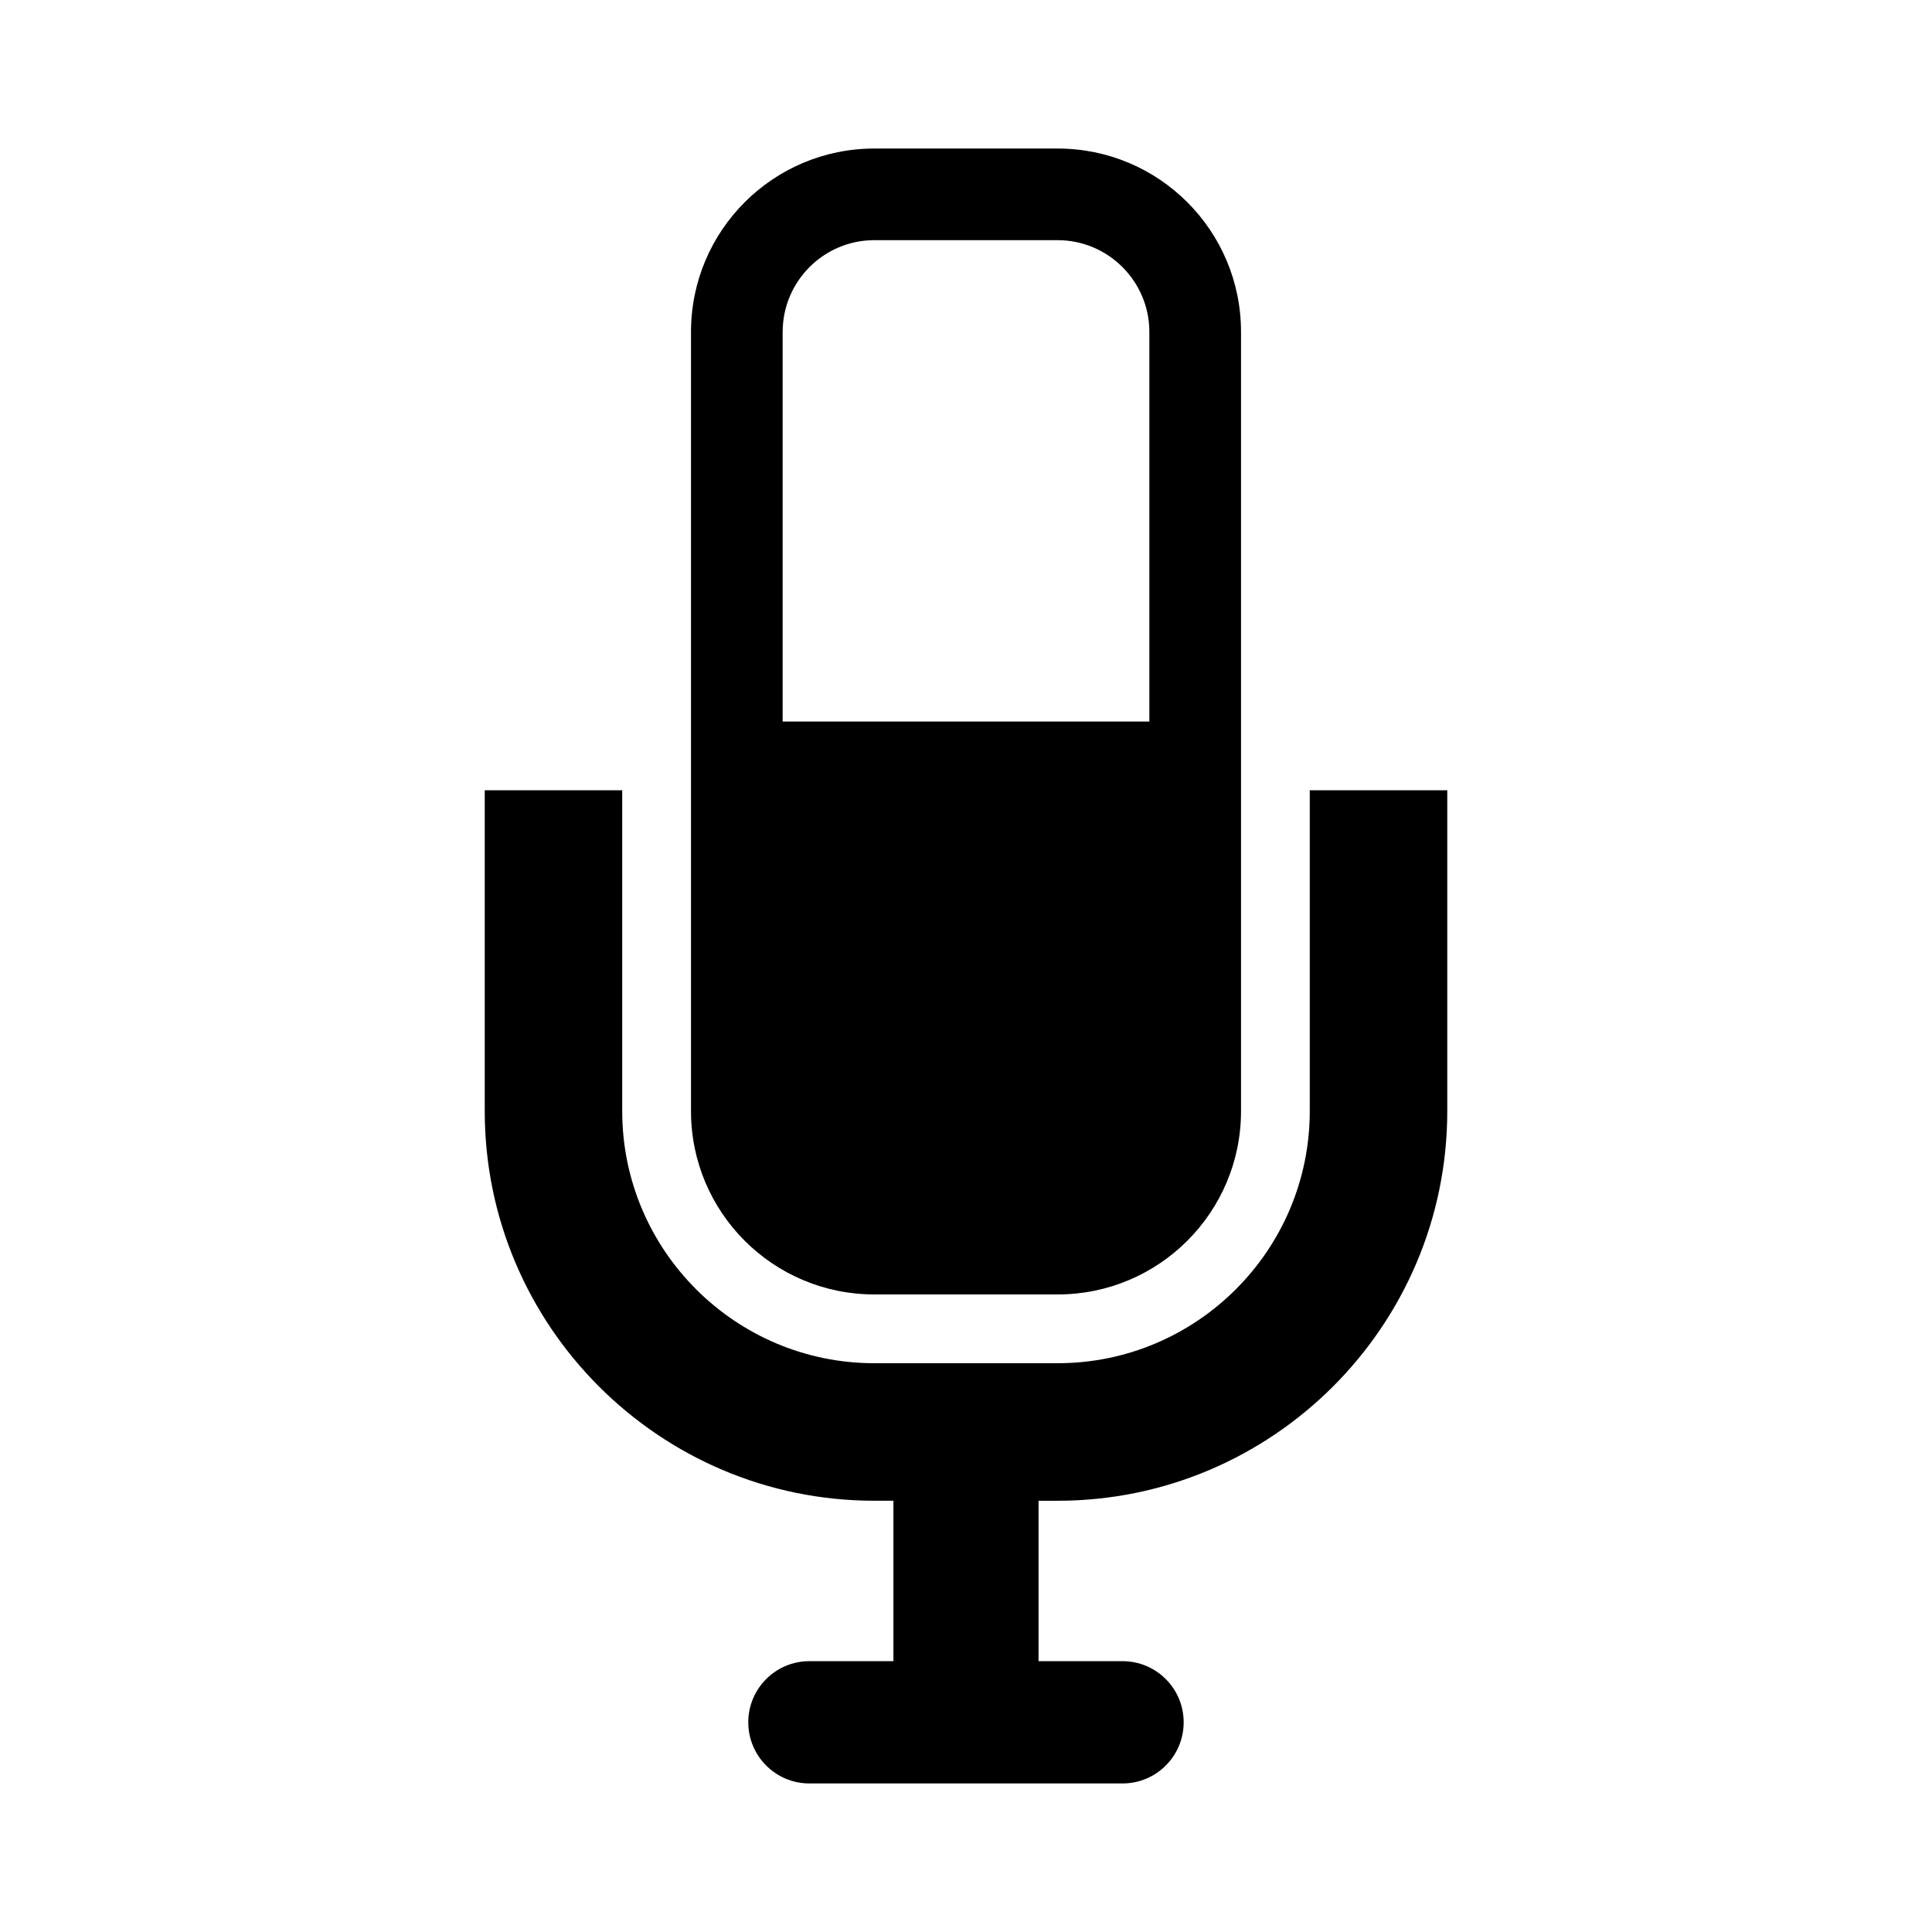
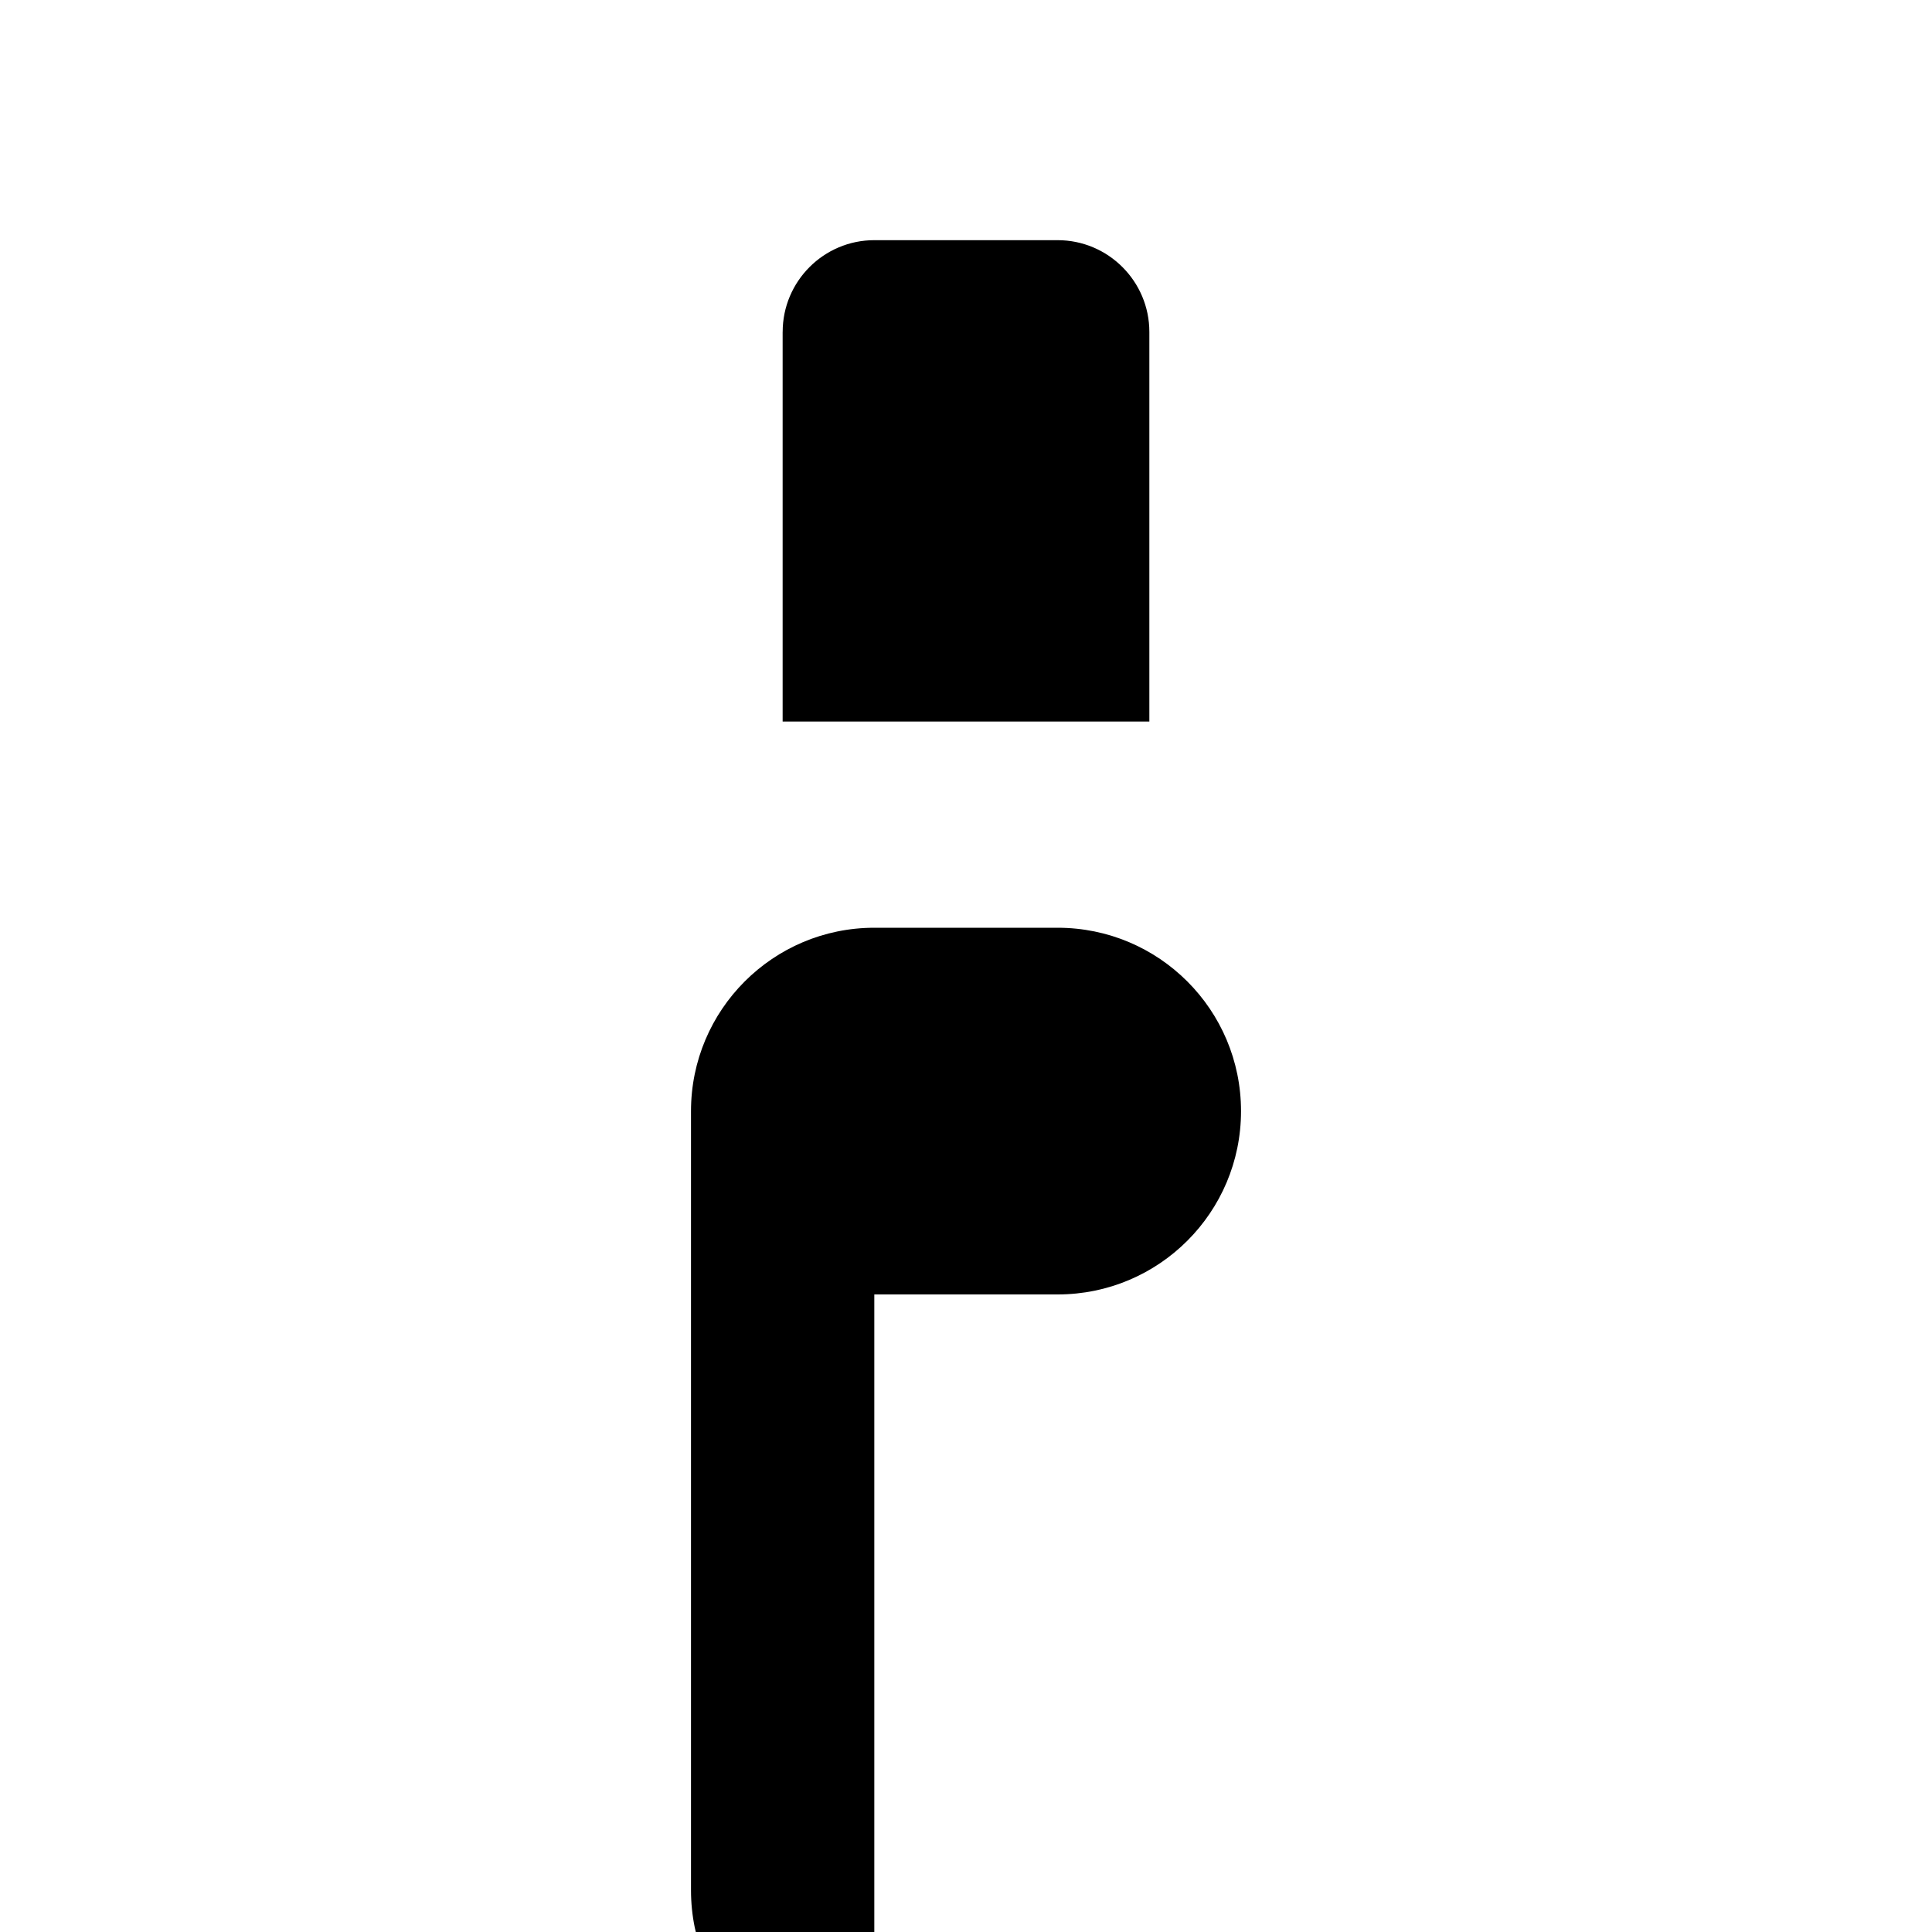
<svg xmlns="http://www.w3.org/2000/svg" fill="#000000" width="800px" height="800px" version="1.1" viewBox="144 144 512 512">
  <g>
-     <path d="m375.7 487.04h48.586c26.844 0 48.598-21.746 48.598-48.578v-206.5c0-26.852-21.754-48.598-48.598-48.598h-48.586c-26.824 0-48.578 21.754-48.578 48.598v206.5c0 26.836 21.754 48.578 48.578 48.578zm-24.285-255.08c0-13.402 10.883-24.312 24.285-24.312h48.586c13.402 0 24.305 10.914 24.305 24.312v103.25h-97.184v-103.25z" />
-     <path d="m491.1 353.43v85.031c0 36.84-29.977 66.805-66.816 66.805h-48.586c-36.84 0-66.805-29.965-66.805-66.805v-85.031h-36.434v85.031c0 56.93 46.32 103.25 103.24 103.25h5.066v42.512l-22.281 0.004c-8.938 0-16.184 7.266-16.184 16.191 0 8.957 7.254 16.211 16.184 16.211h83.008c8.949 0 16.191-7.254 16.191-16.211 0-8.938-7.254-16.191-16.191-16.191h-22.27v-42.512h5.059c56.941 0 103.26-46.32 103.26-103.25v-85.031z" />
+     <path d="m375.7 487.04h48.586c26.844 0 48.598-21.746 48.598-48.578c0-26.852-21.754-48.598-48.598-48.598h-48.586c-26.824 0-48.578 21.754-48.578 48.598v206.5c0 26.836 21.754 48.578 48.578 48.578zm-24.285-255.08c0-13.402 10.883-24.312 24.285-24.312h48.586c13.402 0 24.305 10.914 24.305 24.312v103.25h-97.184v-103.25z" />
  </g>
</svg>